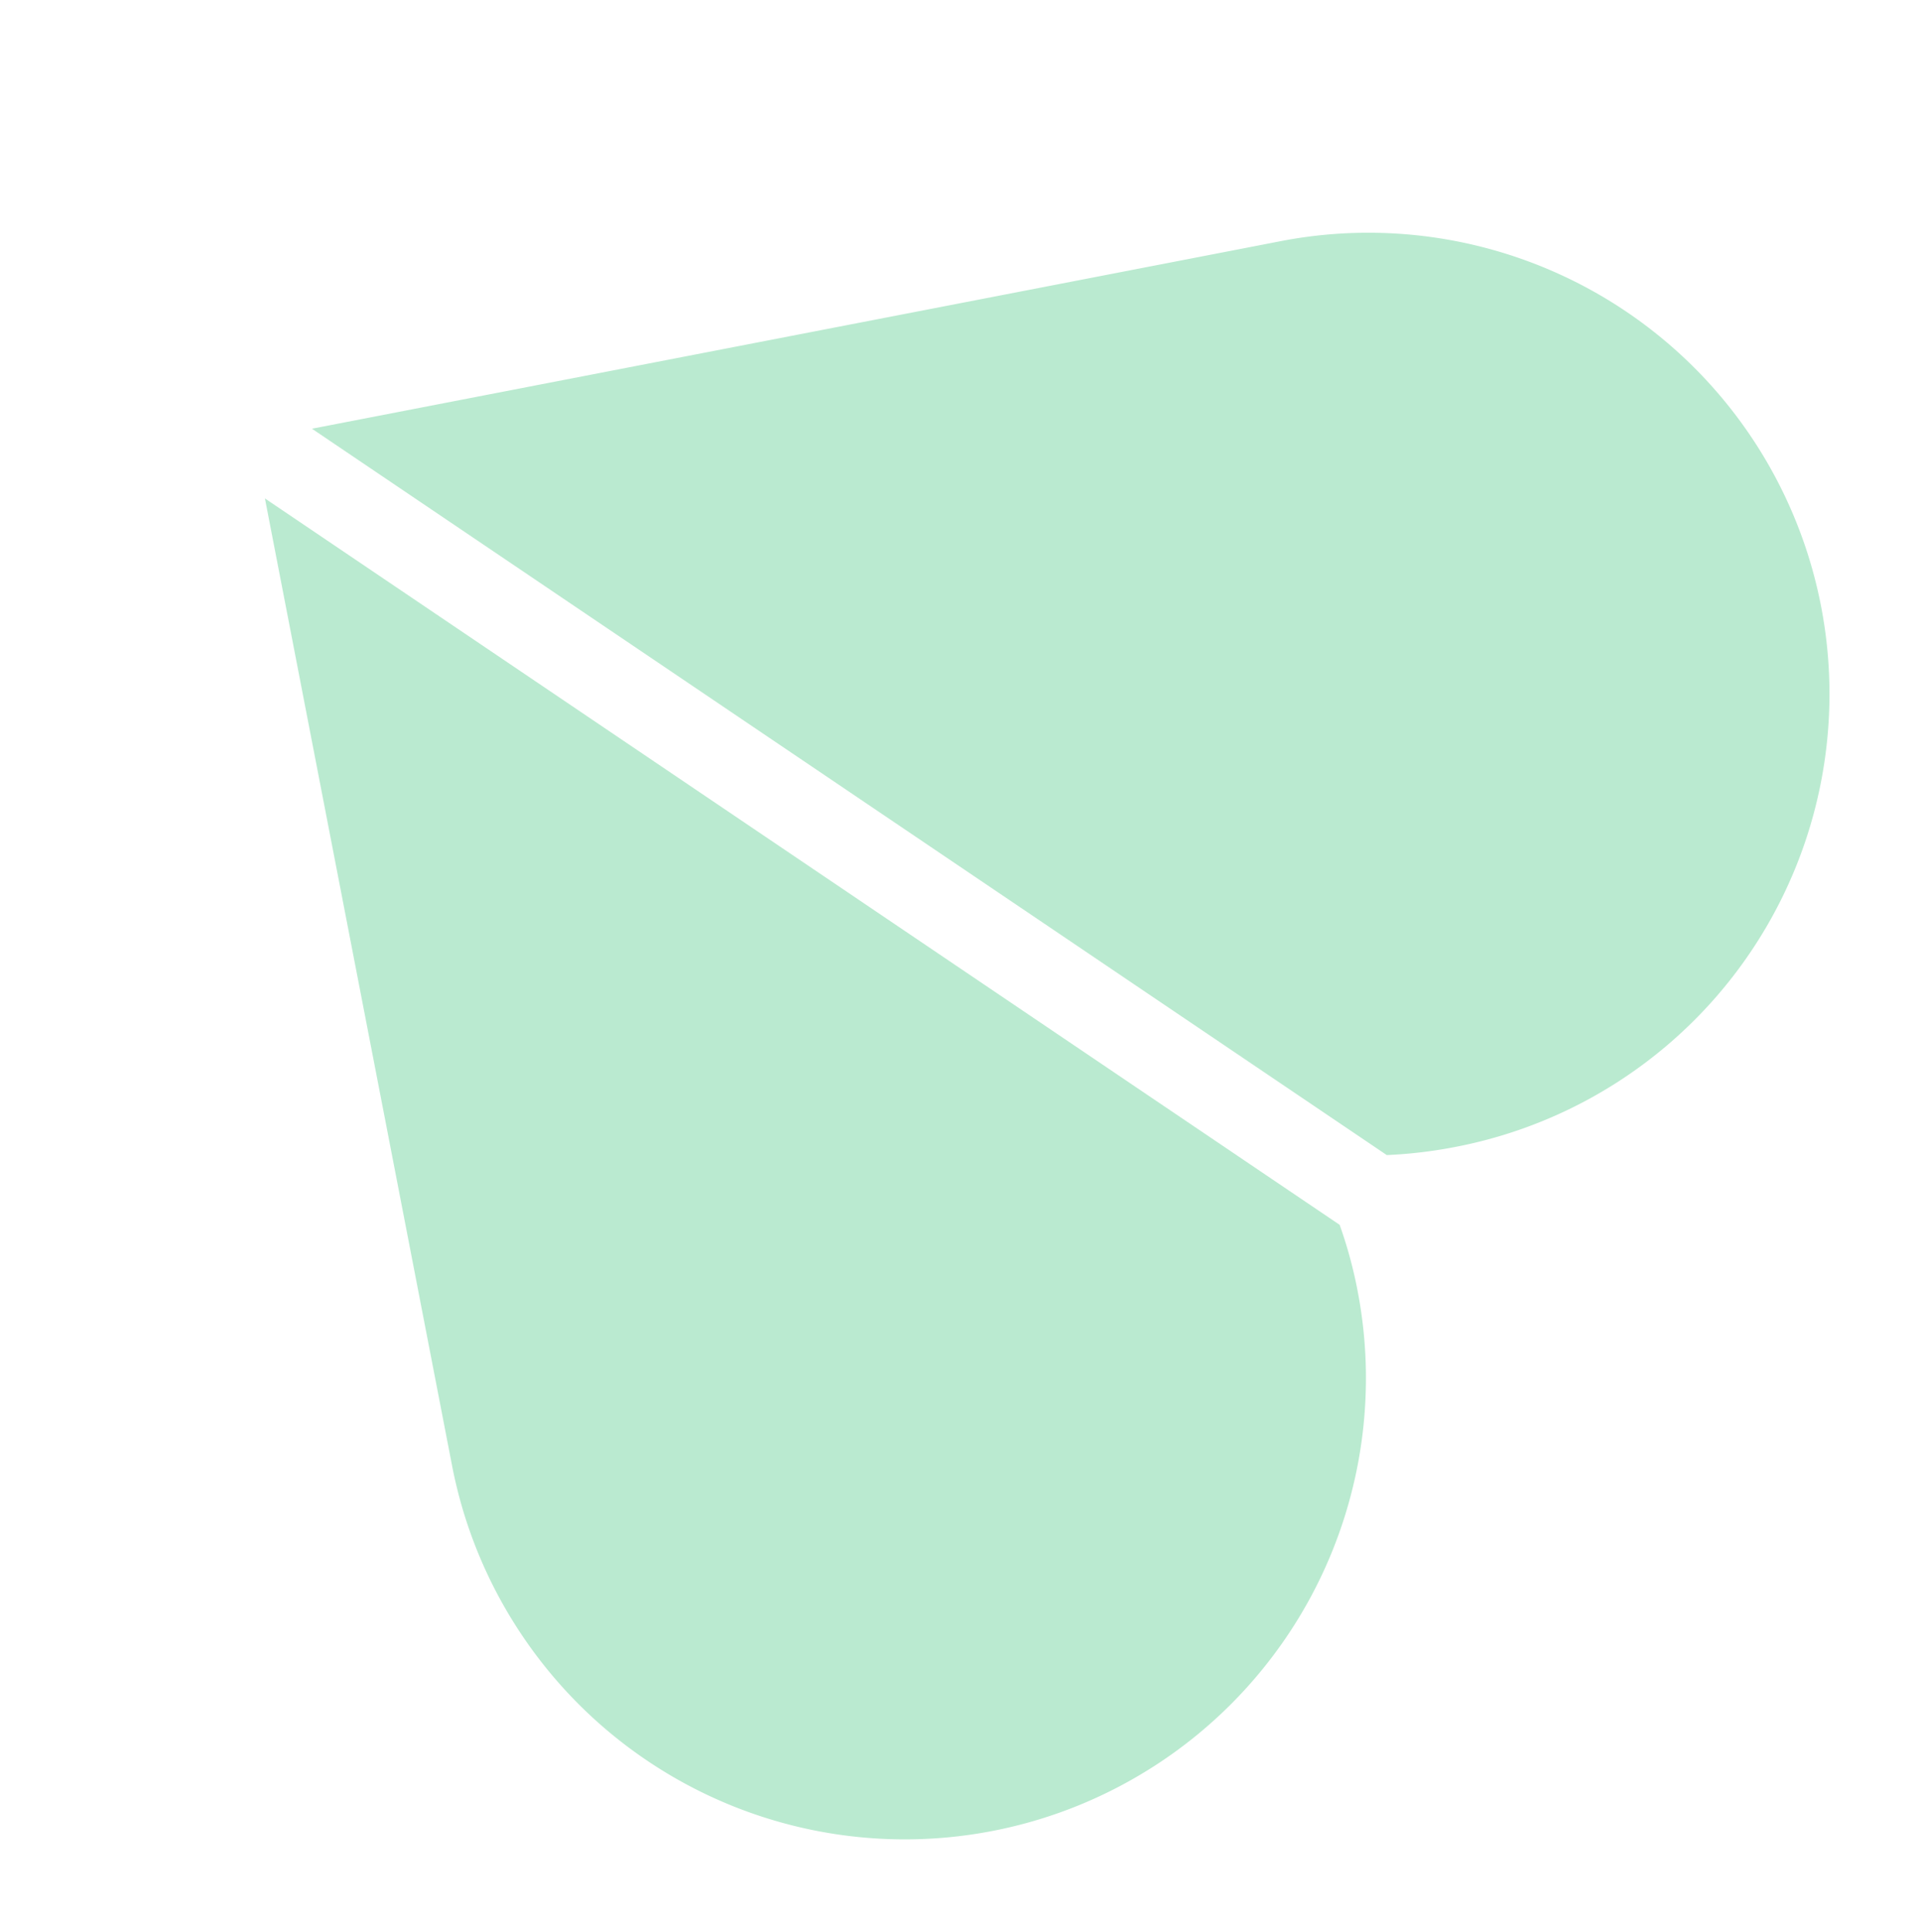
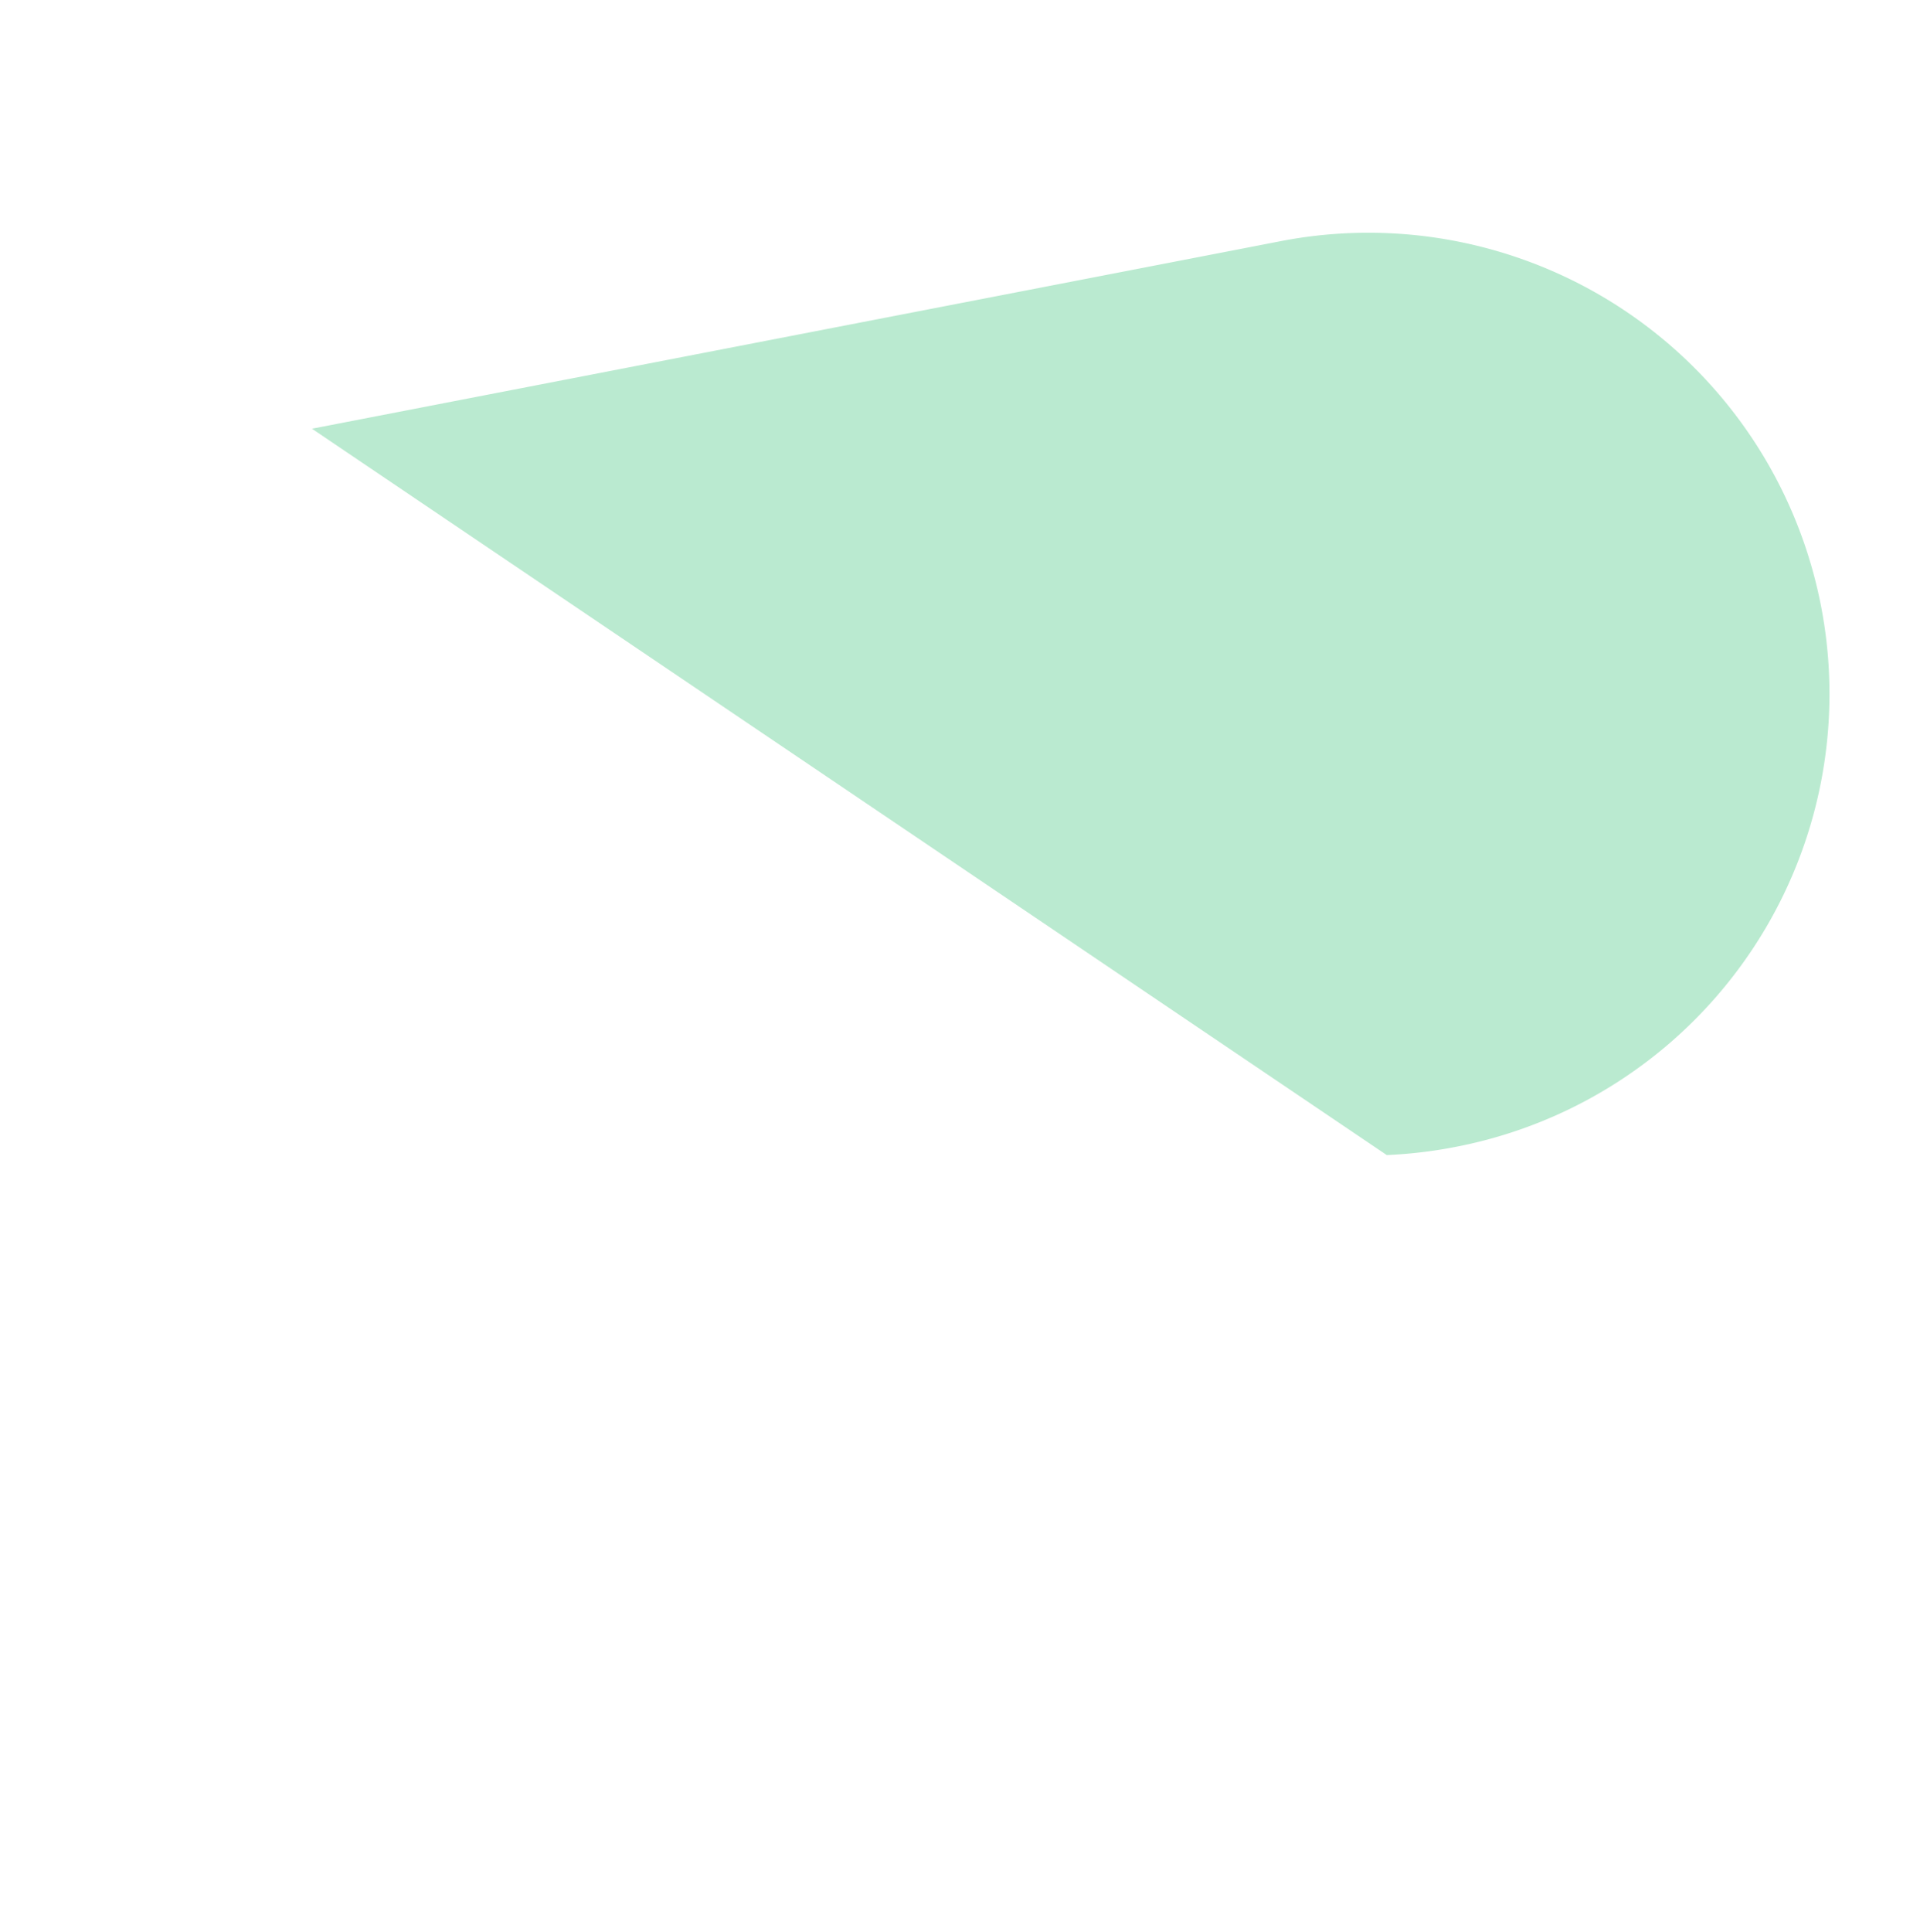
<svg xmlns="http://www.w3.org/2000/svg" width="110.073" height="110.742" viewBox="0 0 110.073 110.742">
  <g id="Calque_1" data-name="Calque 1" transform="matrix(-0.225, 0.974, -0.974, -0.225, 110.075, 19.98)">
-     <path id="Tracé_3" data-name="Tracé 3" d="M74.39,116.069l51.628-22.944a26.445,26.445,0,1,0-21.482-48.331A25.734,25.734,0,0,0,101.1,46.64L74.39,116.077v-.008Z" transform="translate(-44.658 -25.517)" fill="#baead0" />
    <path id="Tracé_4" data-name="Tracé 4" d="M25.232,88.821,2.287,37.193A26.445,26.445,0,1,1,50.618,15.712a26.8,26.8,0,0,1,1.319,3.677L25.232,88.825h0Z" transform="translate(0 0)" fill="#baead0" />
  </g>
</svg>